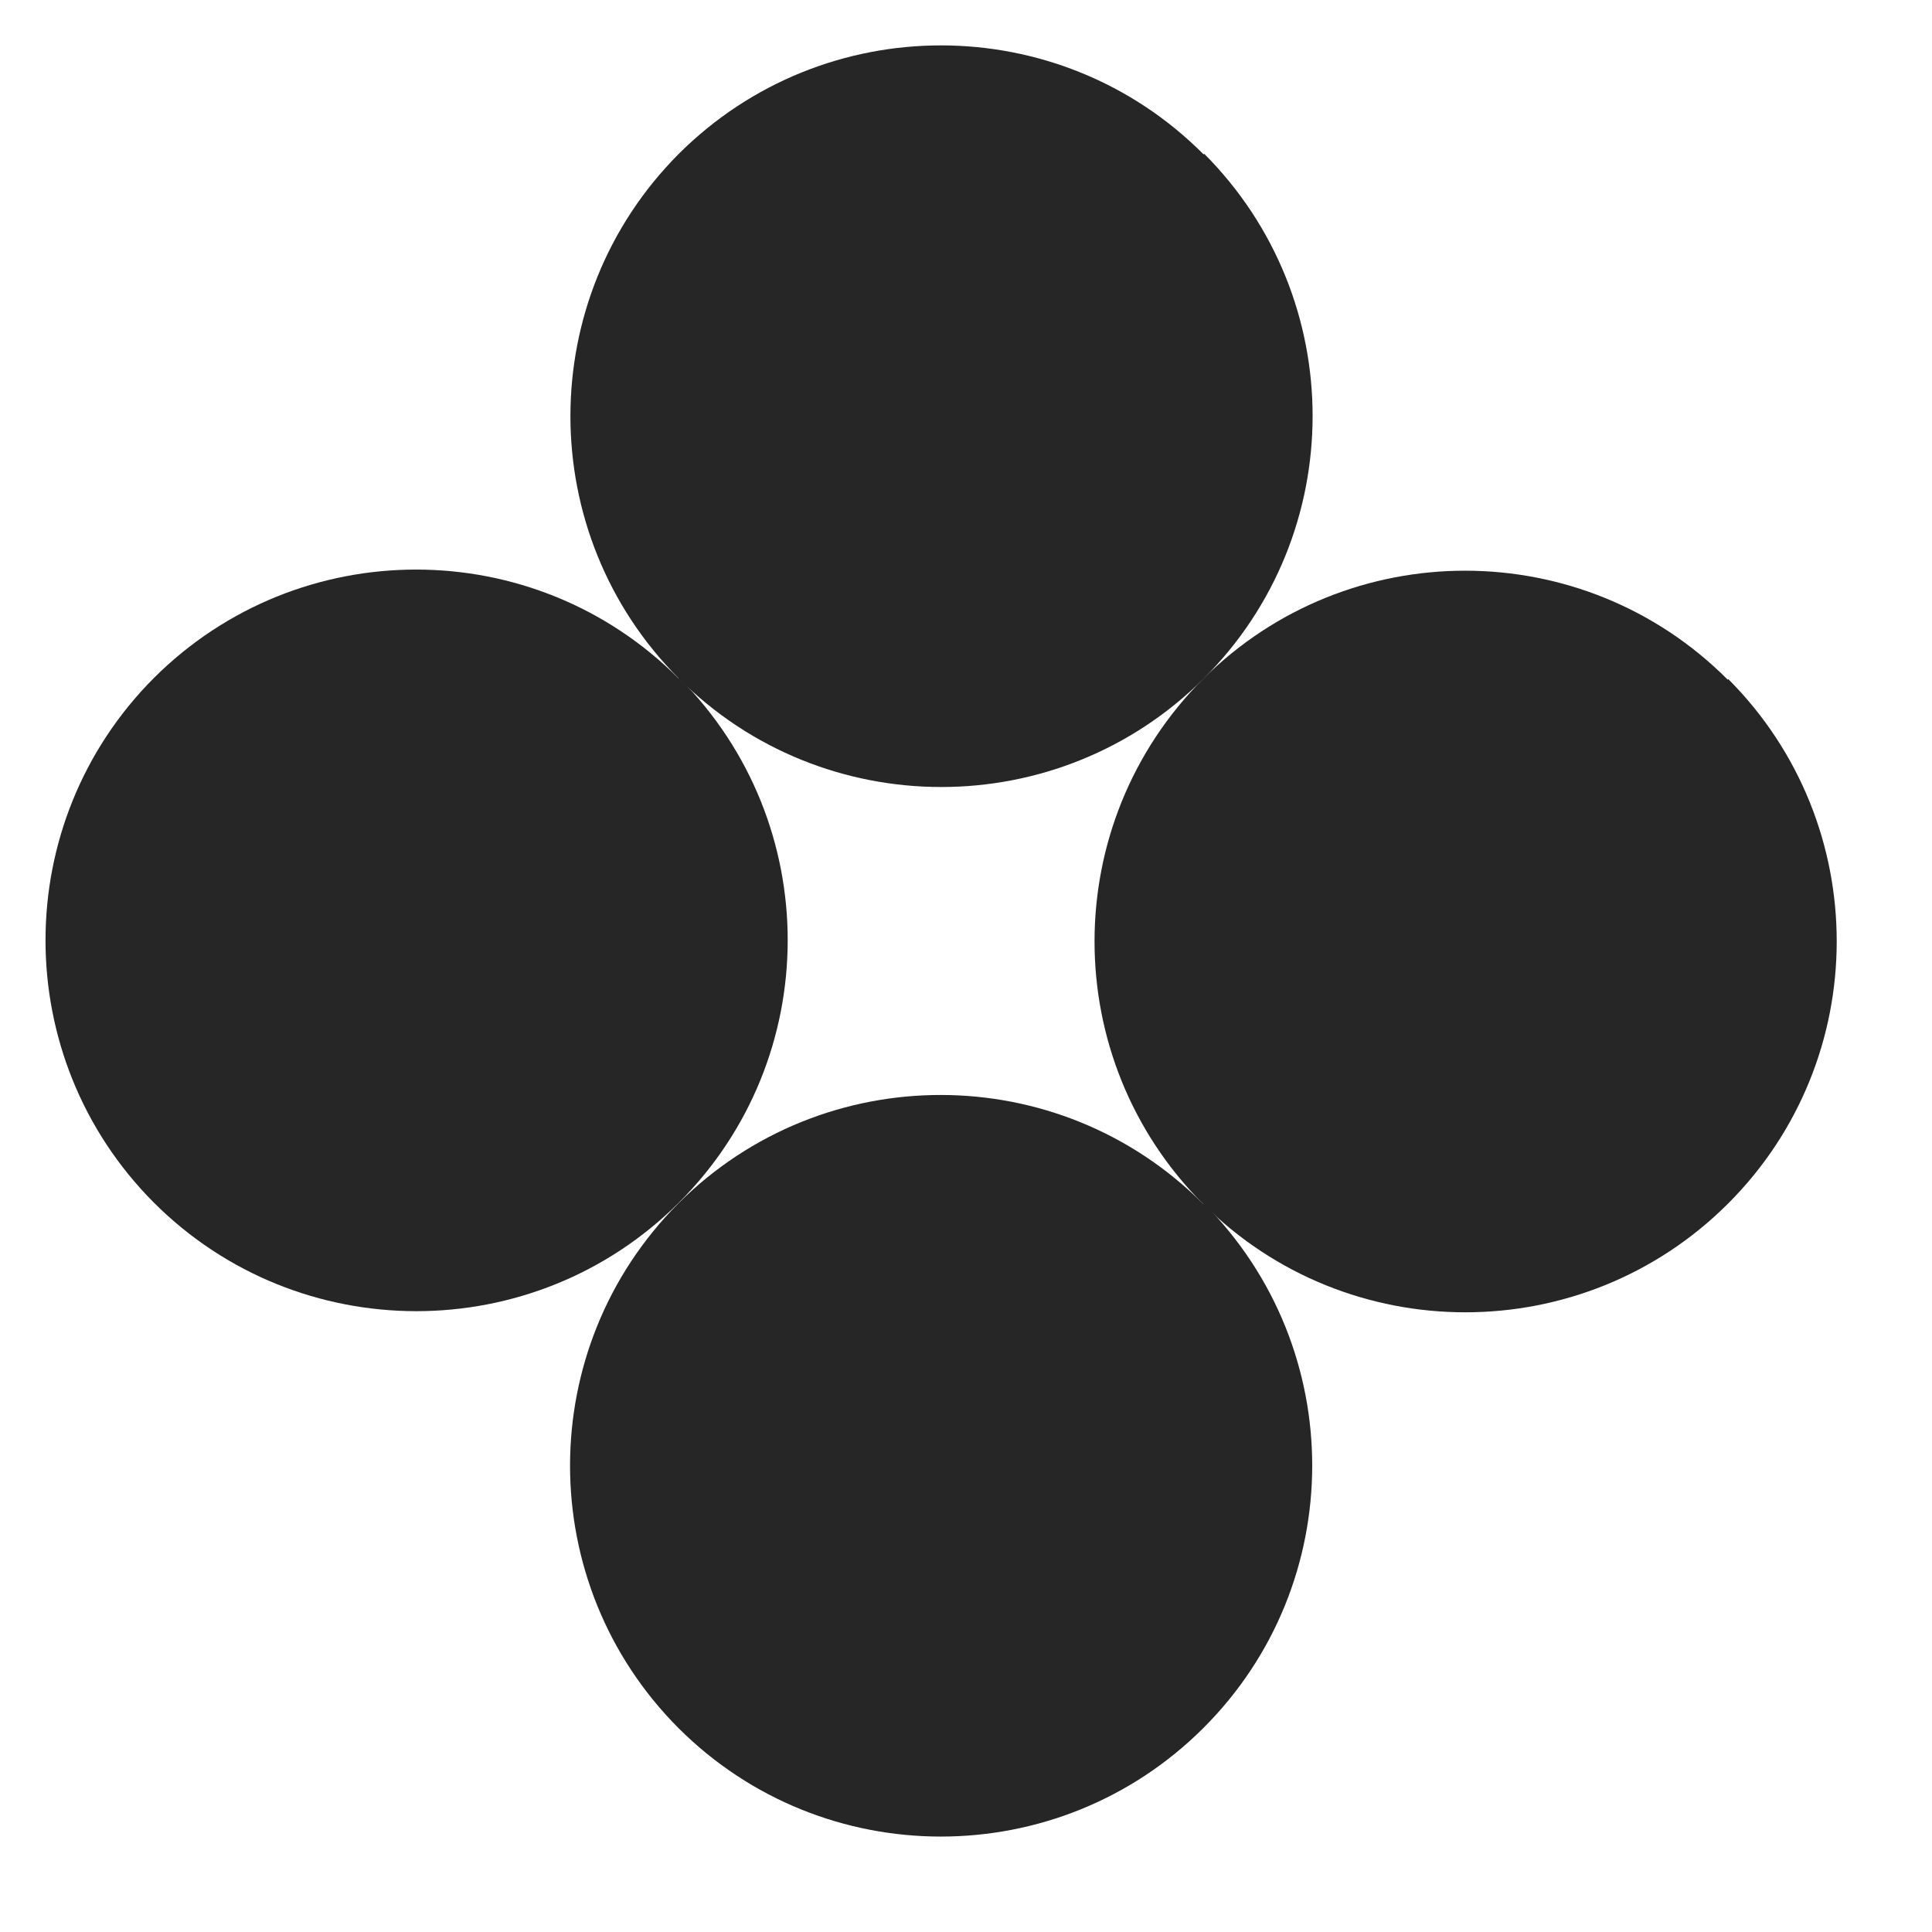
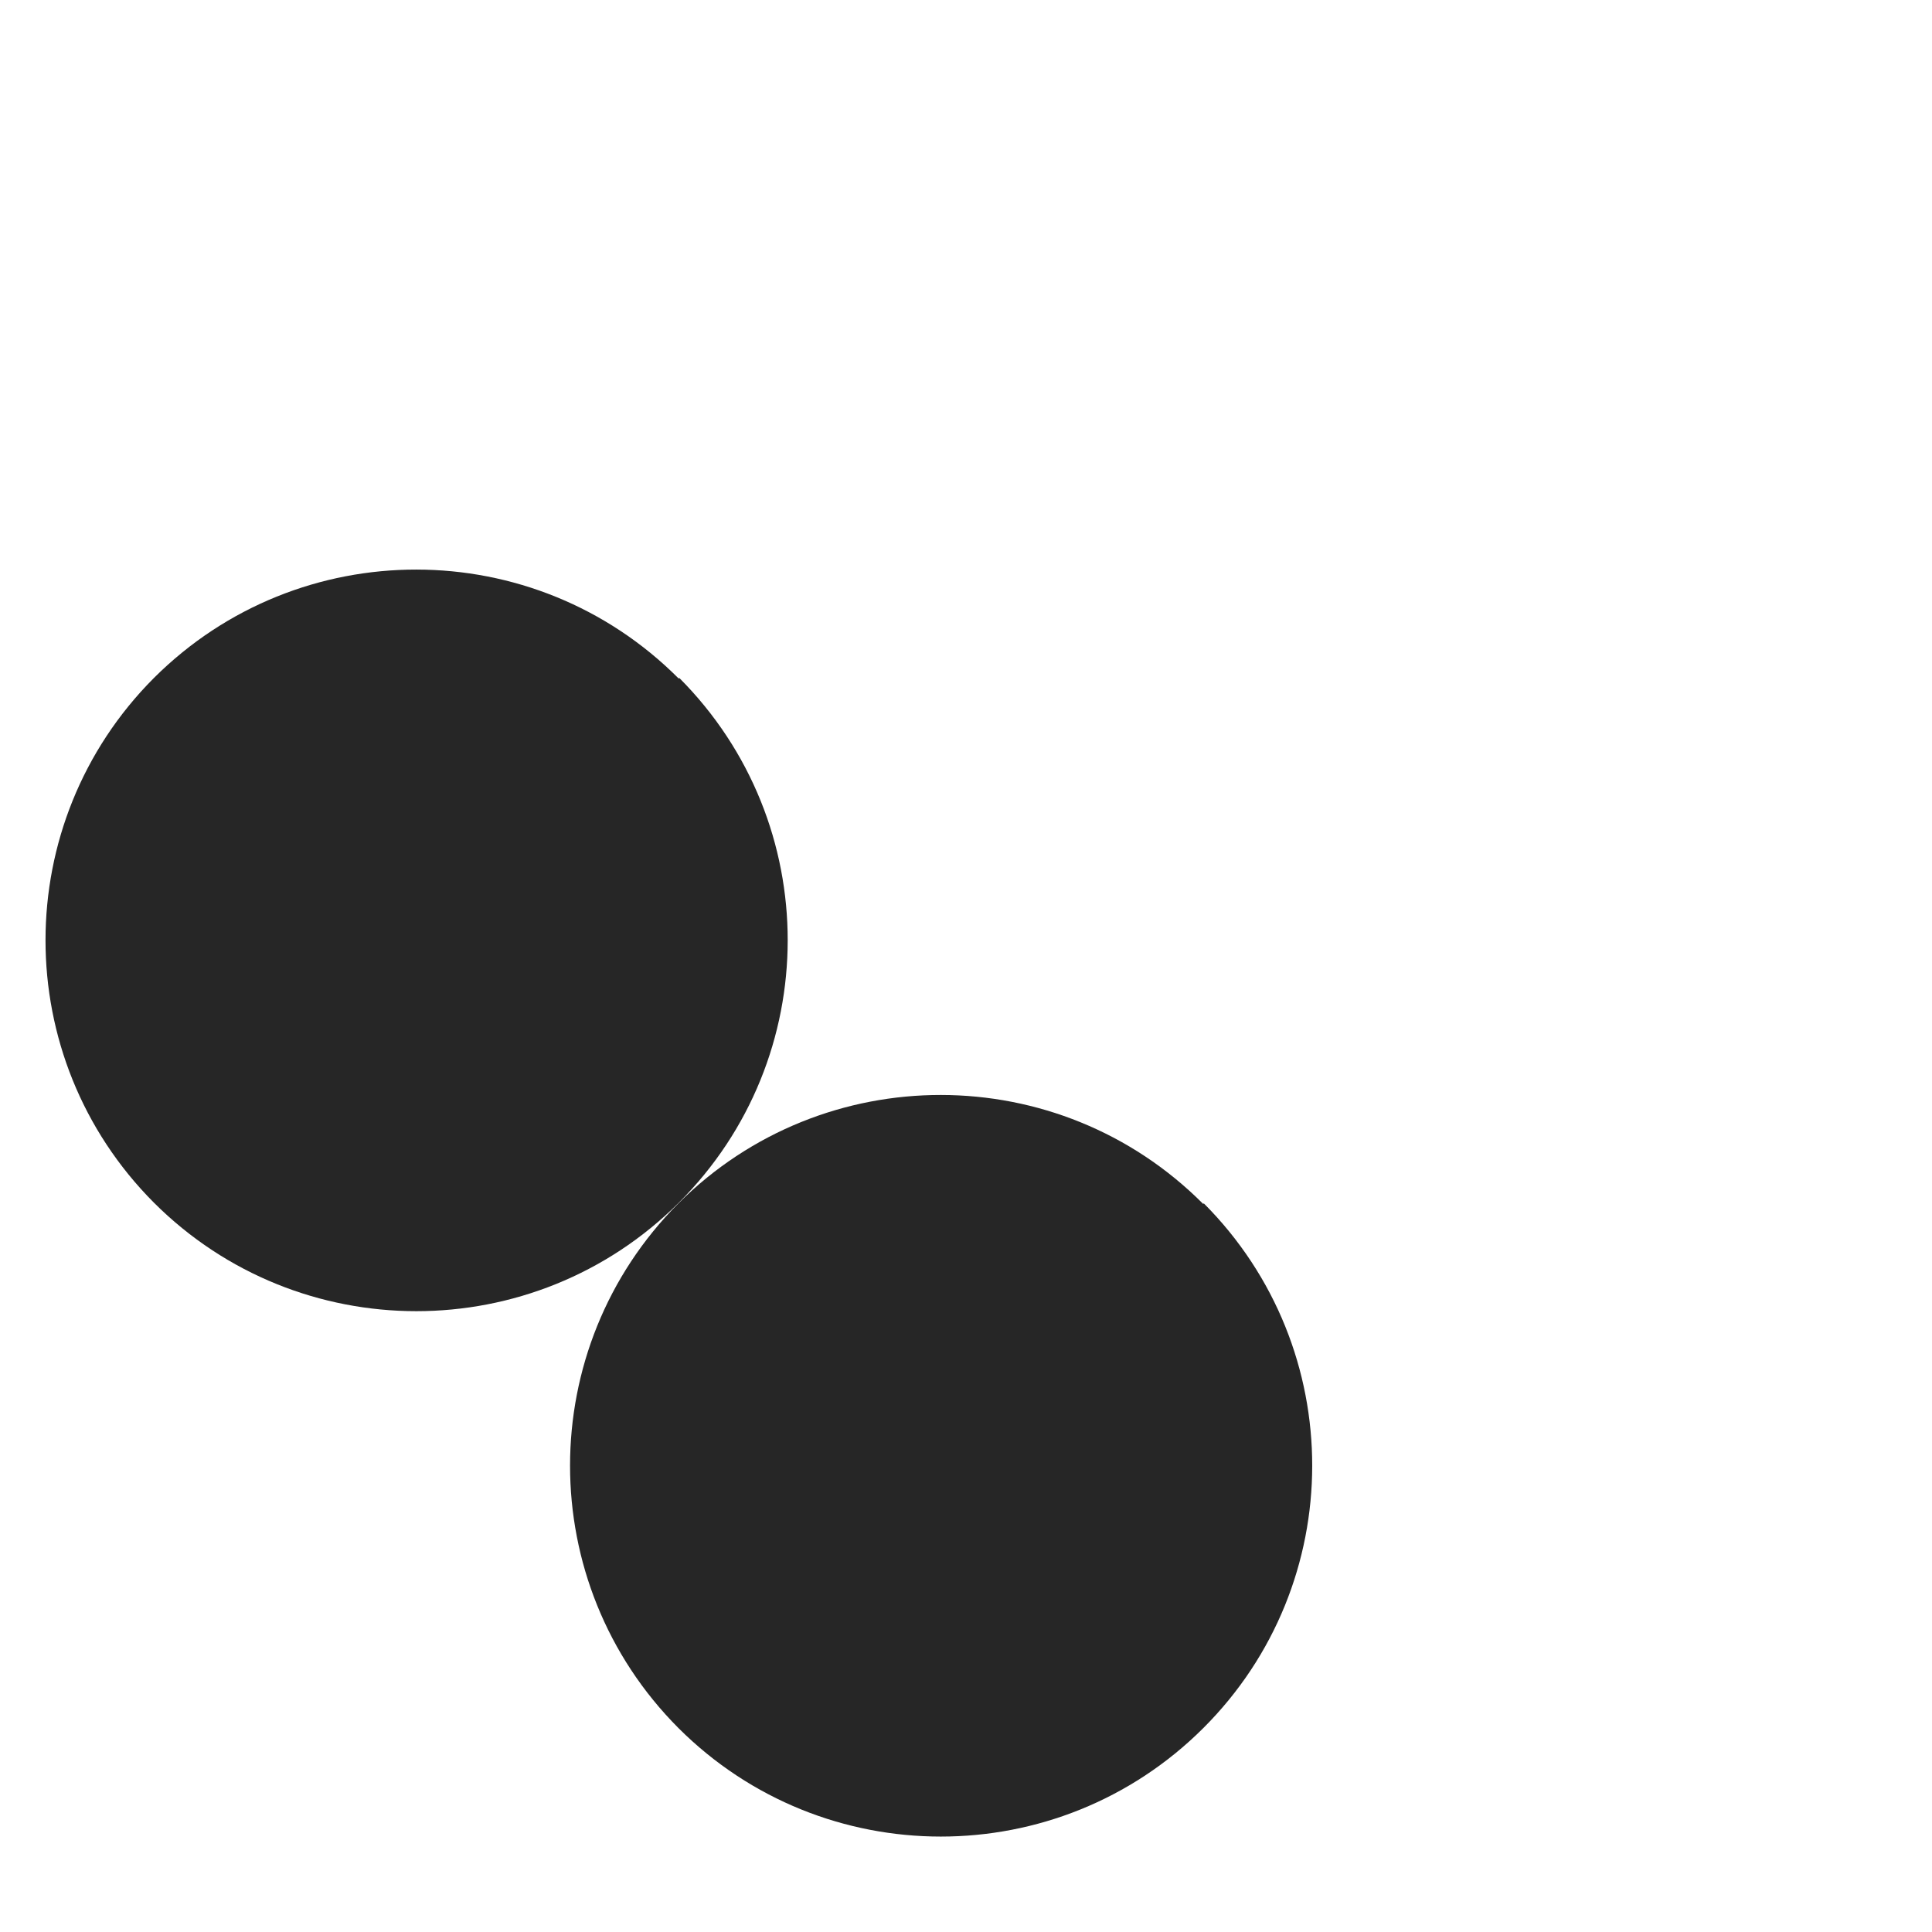
<svg xmlns="http://www.w3.org/2000/svg" width="36" height="36" viewBox="0 0 36 36" fill="none">
  <path d="M12.658 12.633C15.354 15.337 15.351 19.715 12.648 22.411C9.945 25.107 5.566 25.104 2.869 22.411C0.173 19.708 0.176 15.33 2.869 12.632C5.572 9.937 9.95 9.94 12.646 12.643" fill="#262626" />
-   <path d="M22.439 2.866C25.135 5.57 25.132 9.948 22.429 12.644C19.726 15.34 15.348 15.337 12.65 12.644C9.954 9.941 9.957 5.563 12.65 2.865C15.353 0.17 19.732 0.172 22.427 2.876" fill="#262626" />
  <path d="M22.432 22.424C25.127 25.127 25.125 29.505 22.421 32.201C19.718 34.897 15.34 34.894 12.643 32.201C9.947 29.498 9.95 25.12 12.642 22.422C15.345 19.727 19.724 19.73 22.419 22.433" fill="#262626" />
-   <path d="M32.205 12.655C34.901 15.358 34.898 19.736 32.195 22.432C29.491 25.128 25.113 25.125 22.416 22.432C19.72 19.729 19.723 15.351 22.416 12.653C25.119 9.958 29.497 9.961 32.193 12.664" fill="#262626" />
</svg>